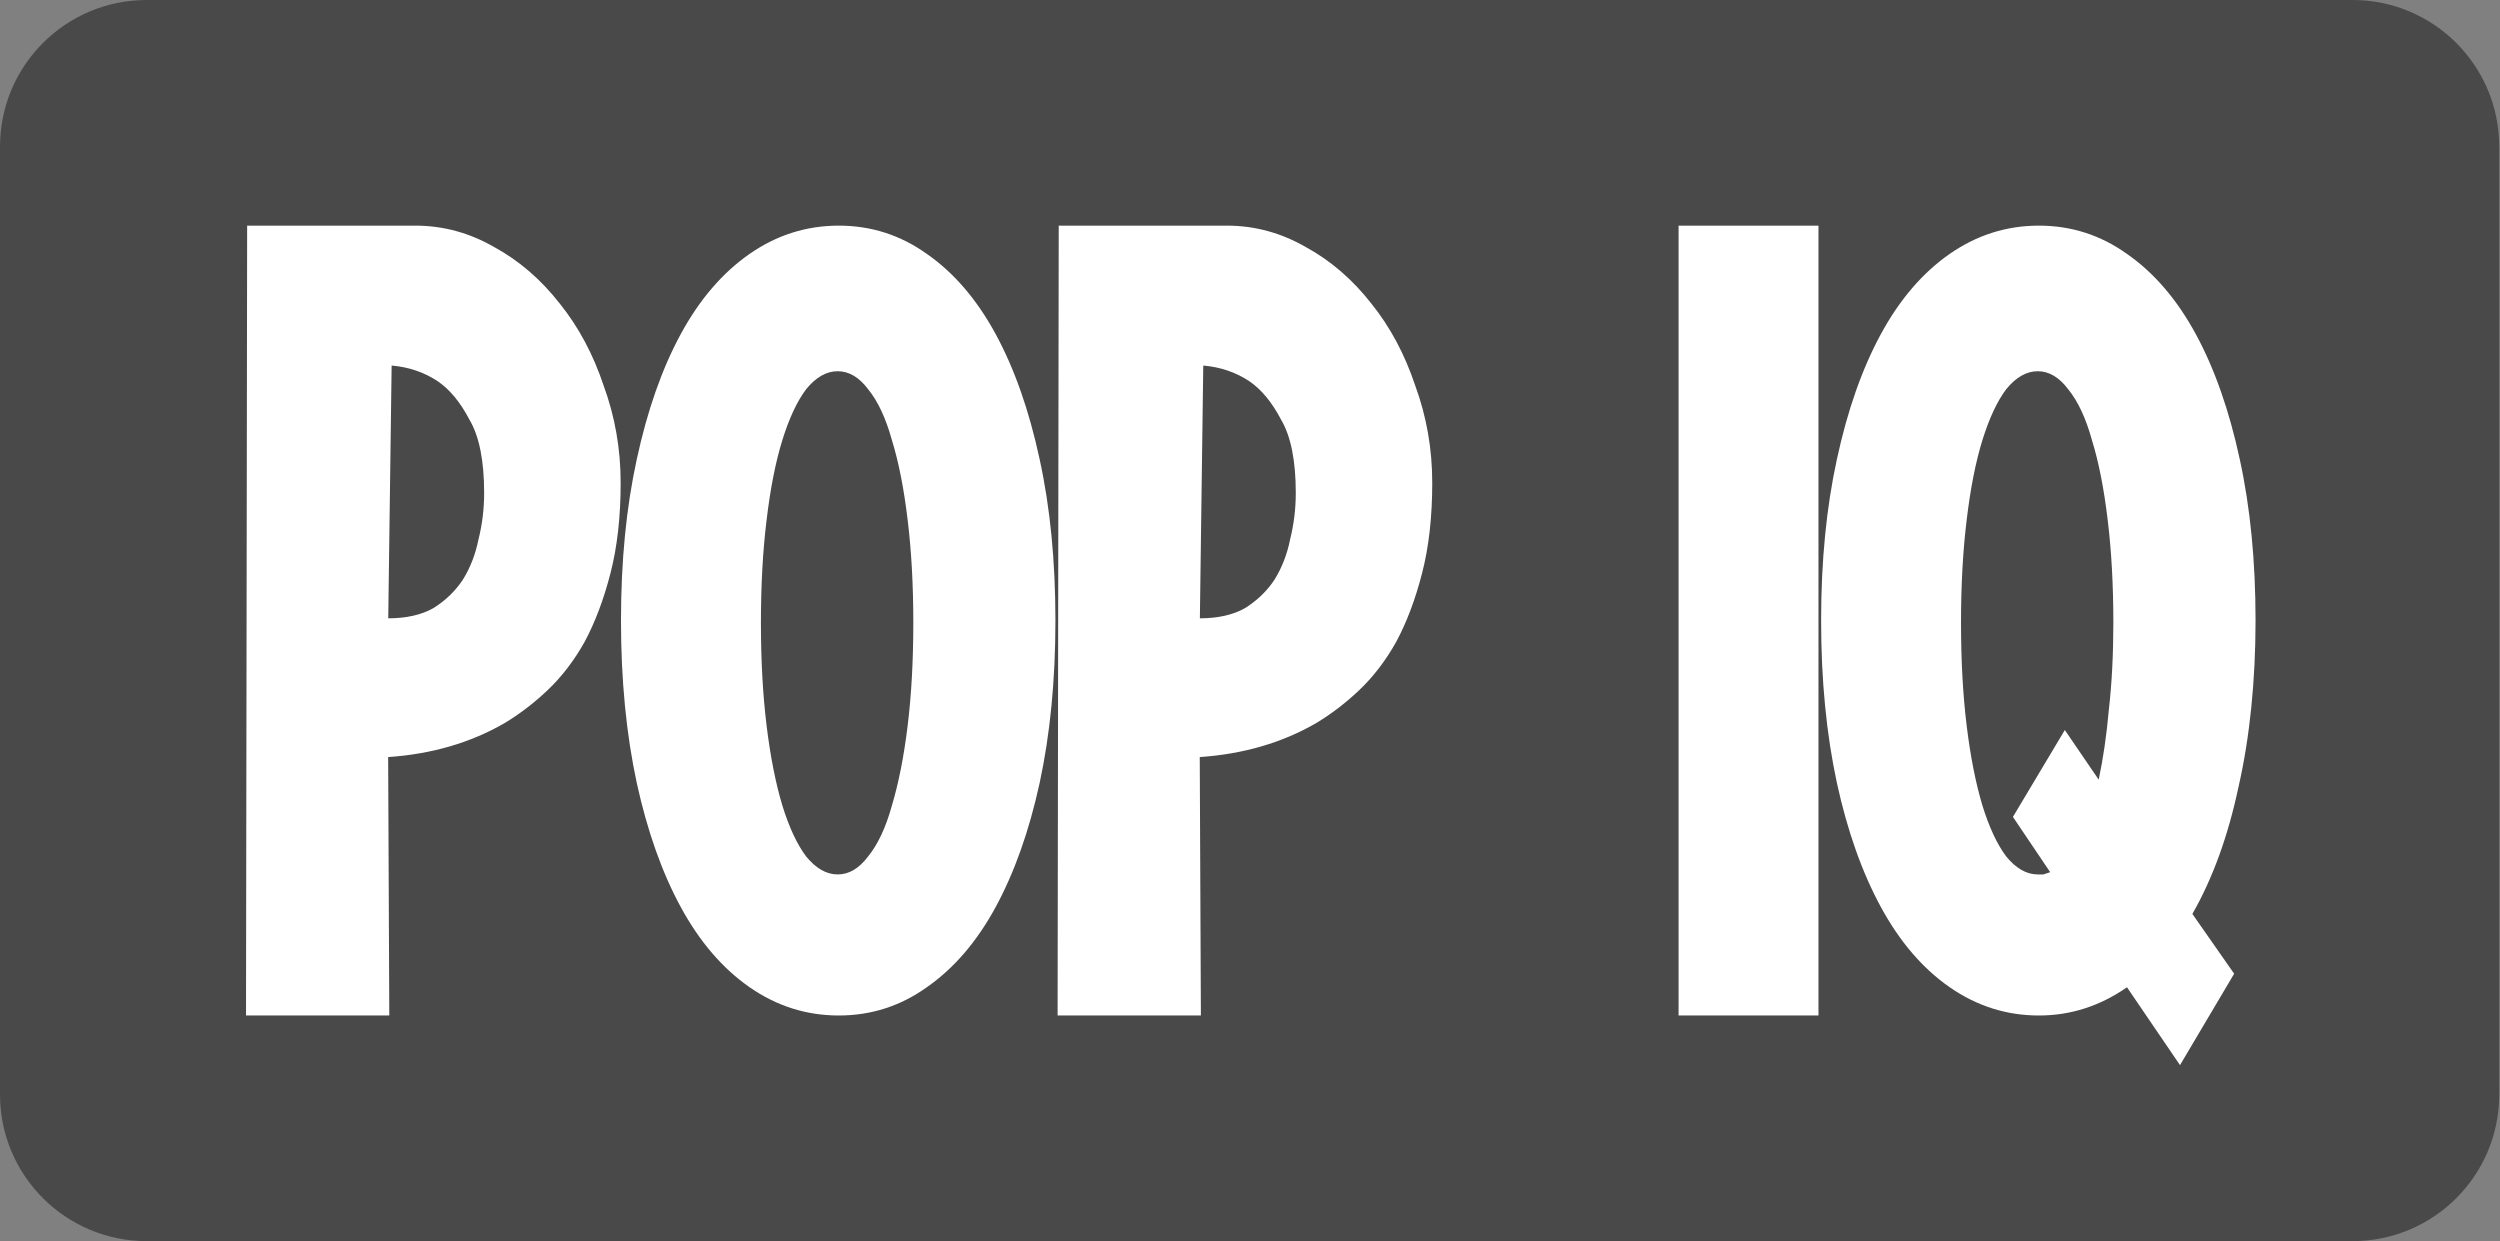
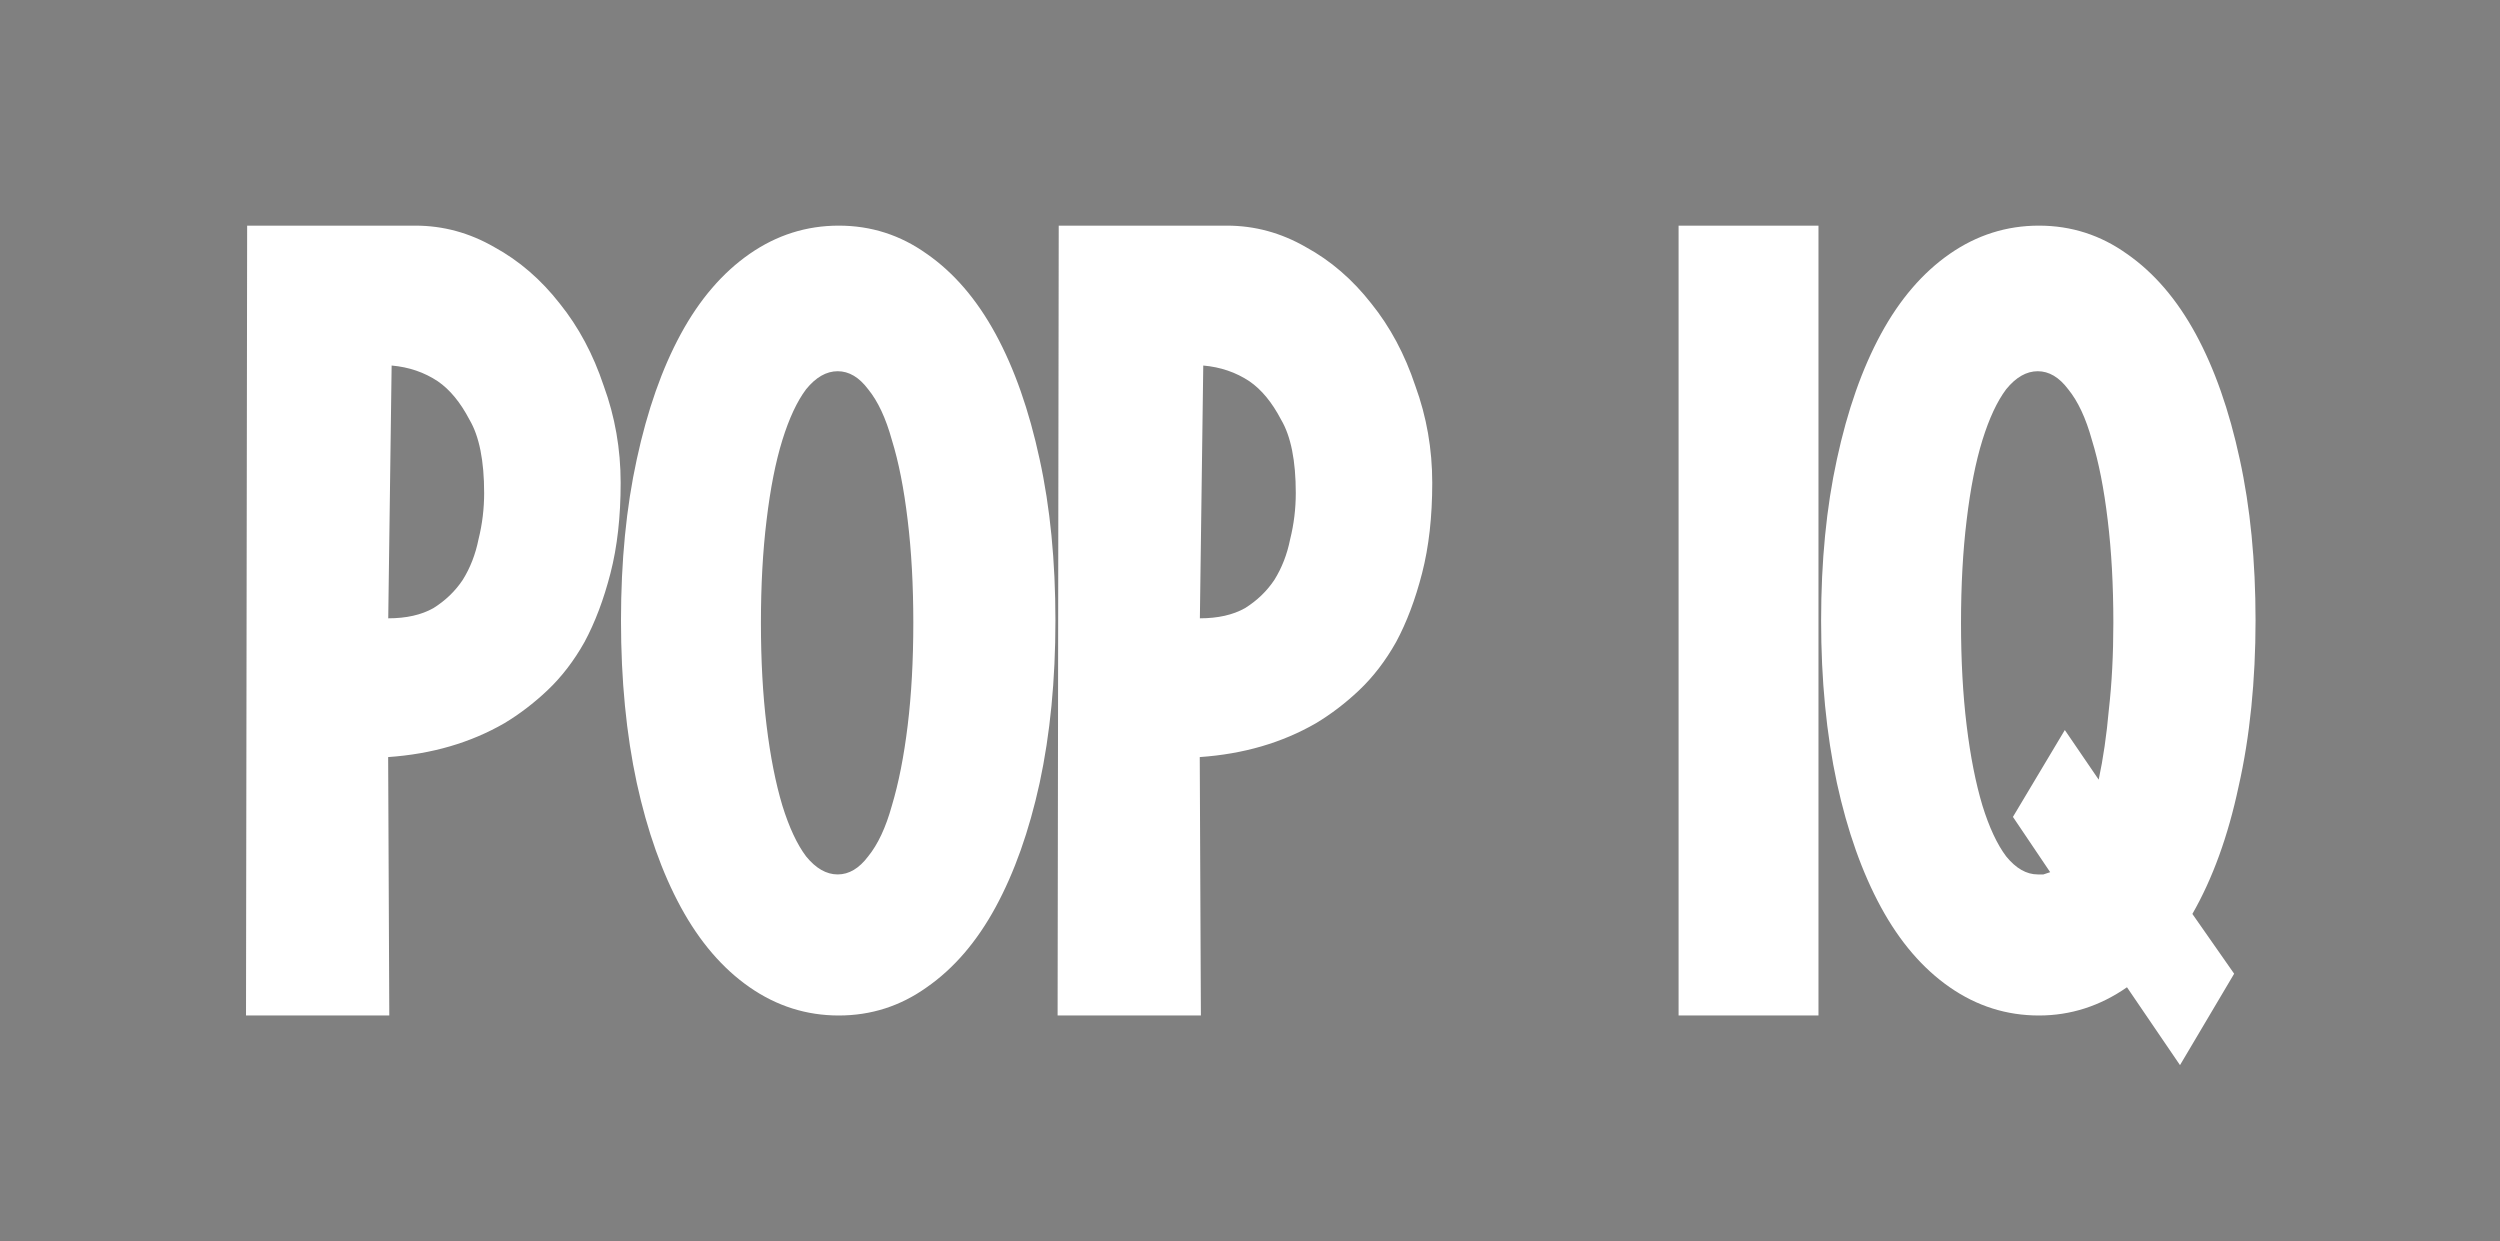
<svg xmlns="http://www.w3.org/2000/svg" width="141" height="70" viewBox="0 0 141 70" fill="none">
  <rect x="0" y="0" width="141" height="70" fill="#808080" stroke="none" />
-   <path d="M132.685 0H8.272C3.703 0 0 3.703 0 8.272V61.728C0 66.296 3.703 70 8.272 70H132.685C137.254 70 140.957 66.296 140.957 61.728V8.272C140.957 3.703 137.254 0 132.685 0Z" fill="#494949" />
  <path d="M114.93 20.937C114.293 20.937 113.699 21.276 113.147 21.956C112.638 22.635 112.192 23.59 111.81 24.818C111.428 26.049 111.131 27.553 110.919 29.336C110.707 31.076 110.601 33.005 110.601 35.127C110.601 37.249 110.707 39.178 110.919 40.919C111.131 42.659 111.428 44.163 111.81 45.437C112.192 46.667 112.638 47.623 113.147 48.299C113.699 48.978 114.293 49.318 114.93 49.318H115.248C115.376 49.275 115.503 49.233 115.63 49.191L113.529 46.073L116.456 41.173L118.366 43.972C118.62 42.784 118.811 41.468 118.939 40.027C119.108 38.542 119.193 36.91 119.193 35.127C119.193 33.005 119.087 31.076 118.875 29.336C118.663 27.553 118.366 26.049 117.984 24.818C117.644 23.587 117.198 22.632 116.647 21.956C116.137 21.276 115.564 20.937 114.928 20.937H114.93ZM114.994 57.274C113.169 57.274 111.494 56.743 109.966 55.682C108.438 54.621 107.146 53.114 106.085 51.164C105.024 49.212 104.196 46.88 103.602 44.163C103.008 41.407 102.711 38.351 102.711 35C102.711 31.649 103.008 28.614 103.602 25.9C104.196 23.144 105.024 20.788 106.085 18.836C107.146 16.883 108.441 15.379 109.966 14.318C111.494 13.257 113.169 12.726 114.994 12.726C116.819 12.726 118.472 13.257 119.957 14.318C121.485 15.379 122.778 16.886 123.839 18.836C124.9 20.788 125.727 23.142 126.322 25.9C126.916 28.614 127.213 31.649 127.213 35C127.213 38.351 126.895 41.555 126.258 44.354C125.664 47.153 124.794 49.551 123.65 51.546L126.006 54.918L122.952 60.073L119.962 55.682C118.434 56.743 116.781 57.274 114.998 57.274H114.994ZM94.672 12.726H102.562V57.271H94.672V12.726ZM67.671 34.873C68.689 34.873 69.538 34.682 70.217 34.3C70.897 33.875 71.448 33.345 71.873 32.708C72.297 32.029 72.594 31.265 72.764 30.416C72.976 29.567 73.082 28.697 73.082 27.808C73.082 25.983 72.806 24.606 72.255 23.672C71.745 22.696 71.151 21.974 70.472 21.507C69.708 20.998 68.838 20.701 67.864 20.616L67.673 34.87L67.671 34.873ZM59.715 12.726H69.196C70.767 12.726 72.25 13.129 73.651 13.936C75.051 14.7 76.28 15.761 77.341 17.117C78.402 18.433 79.23 19.979 79.824 21.762C80.461 23.502 80.779 25.325 80.779 27.235C80.779 29.145 80.588 30.84 80.206 32.326C79.824 33.812 79.336 35.104 78.742 36.207C78.147 37.268 77.447 38.181 76.641 38.943C75.877 39.664 75.07 40.28 74.221 40.789C72.311 41.892 70.128 42.529 67.666 42.699L67.73 57.271H59.649L59.712 12.726H59.715ZM42.916 35.127C42.916 37.249 43.022 39.178 43.235 40.919C43.447 42.659 43.744 44.163 44.126 45.437C44.508 46.667 44.954 47.623 45.463 48.299C46.015 48.978 46.609 49.318 47.246 49.318C47.882 49.318 48.455 48.978 48.965 48.299C49.516 47.62 49.962 46.665 50.302 45.437C50.684 44.163 50.981 42.659 51.193 40.919C51.405 39.178 51.511 37.249 51.511 35.127C51.511 33.005 51.405 31.076 51.193 29.336C50.981 27.553 50.684 26.049 50.302 24.818C49.962 23.587 49.516 22.632 48.965 21.956C48.455 21.276 47.882 20.937 47.246 20.937C46.609 20.937 46.015 21.276 45.463 21.956C44.954 22.635 44.508 23.59 44.126 24.818C43.744 26.049 43.447 27.553 43.235 29.336C43.022 31.076 42.916 33.005 42.916 35.127ZM35.024 35C35.024 31.649 35.321 28.614 35.915 25.9C36.51 23.144 37.337 20.788 38.398 18.836C39.459 16.883 40.754 15.379 42.28 14.318C43.808 13.257 45.482 12.726 47.307 12.726C49.132 12.726 50.785 13.257 52.27 14.318C53.798 15.379 55.091 16.886 56.152 18.836C57.213 20.786 58.041 23.142 58.635 25.9C59.229 28.614 59.526 31.649 59.526 35C59.526 38.351 59.229 41.407 58.635 44.163C58.041 46.877 57.213 49.212 56.152 51.164C55.091 53.117 53.796 54.621 52.27 55.682C50.785 56.743 49.132 57.274 47.307 57.274C45.482 57.274 43.808 56.743 42.28 55.682C40.752 54.621 39.459 53.114 38.398 51.164C37.337 49.212 36.51 46.88 35.915 44.163C35.321 41.407 35.024 38.351 35.024 35ZM21.895 34.873C22.913 34.873 23.762 34.682 24.441 34.3C25.12 33.875 25.672 33.345 26.097 32.708C26.521 32.029 26.818 31.265 26.988 30.416C27.2 29.567 27.306 28.697 27.306 27.808C27.306 25.983 27.03 24.606 26.479 23.672C25.969 22.696 25.375 21.974 24.696 21.507C23.932 20.998 23.062 20.701 22.088 20.616L21.897 34.87L21.895 34.873ZM13.941 12.726H23.423C24.993 12.726 26.476 13.129 27.877 13.936C29.277 14.7 30.506 15.761 31.567 17.117C32.628 18.433 33.456 19.979 34.05 21.762C34.687 23.502 35.005 25.325 35.005 27.235C35.005 29.145 34.814 30.84 34.432 32.326C34.05 33.812 33.562 35.104 32.968 36.207C32.374 37.268 31.673 38.181 30.867 38.943C30.103 39.664 29.296 40.28 28.448 40.789C26.538 41.892 24.354 42.529 21.892 42.699L21.956 57.271H13.875L13.939 12.726H13.941Z" fill="white" />
</svg>